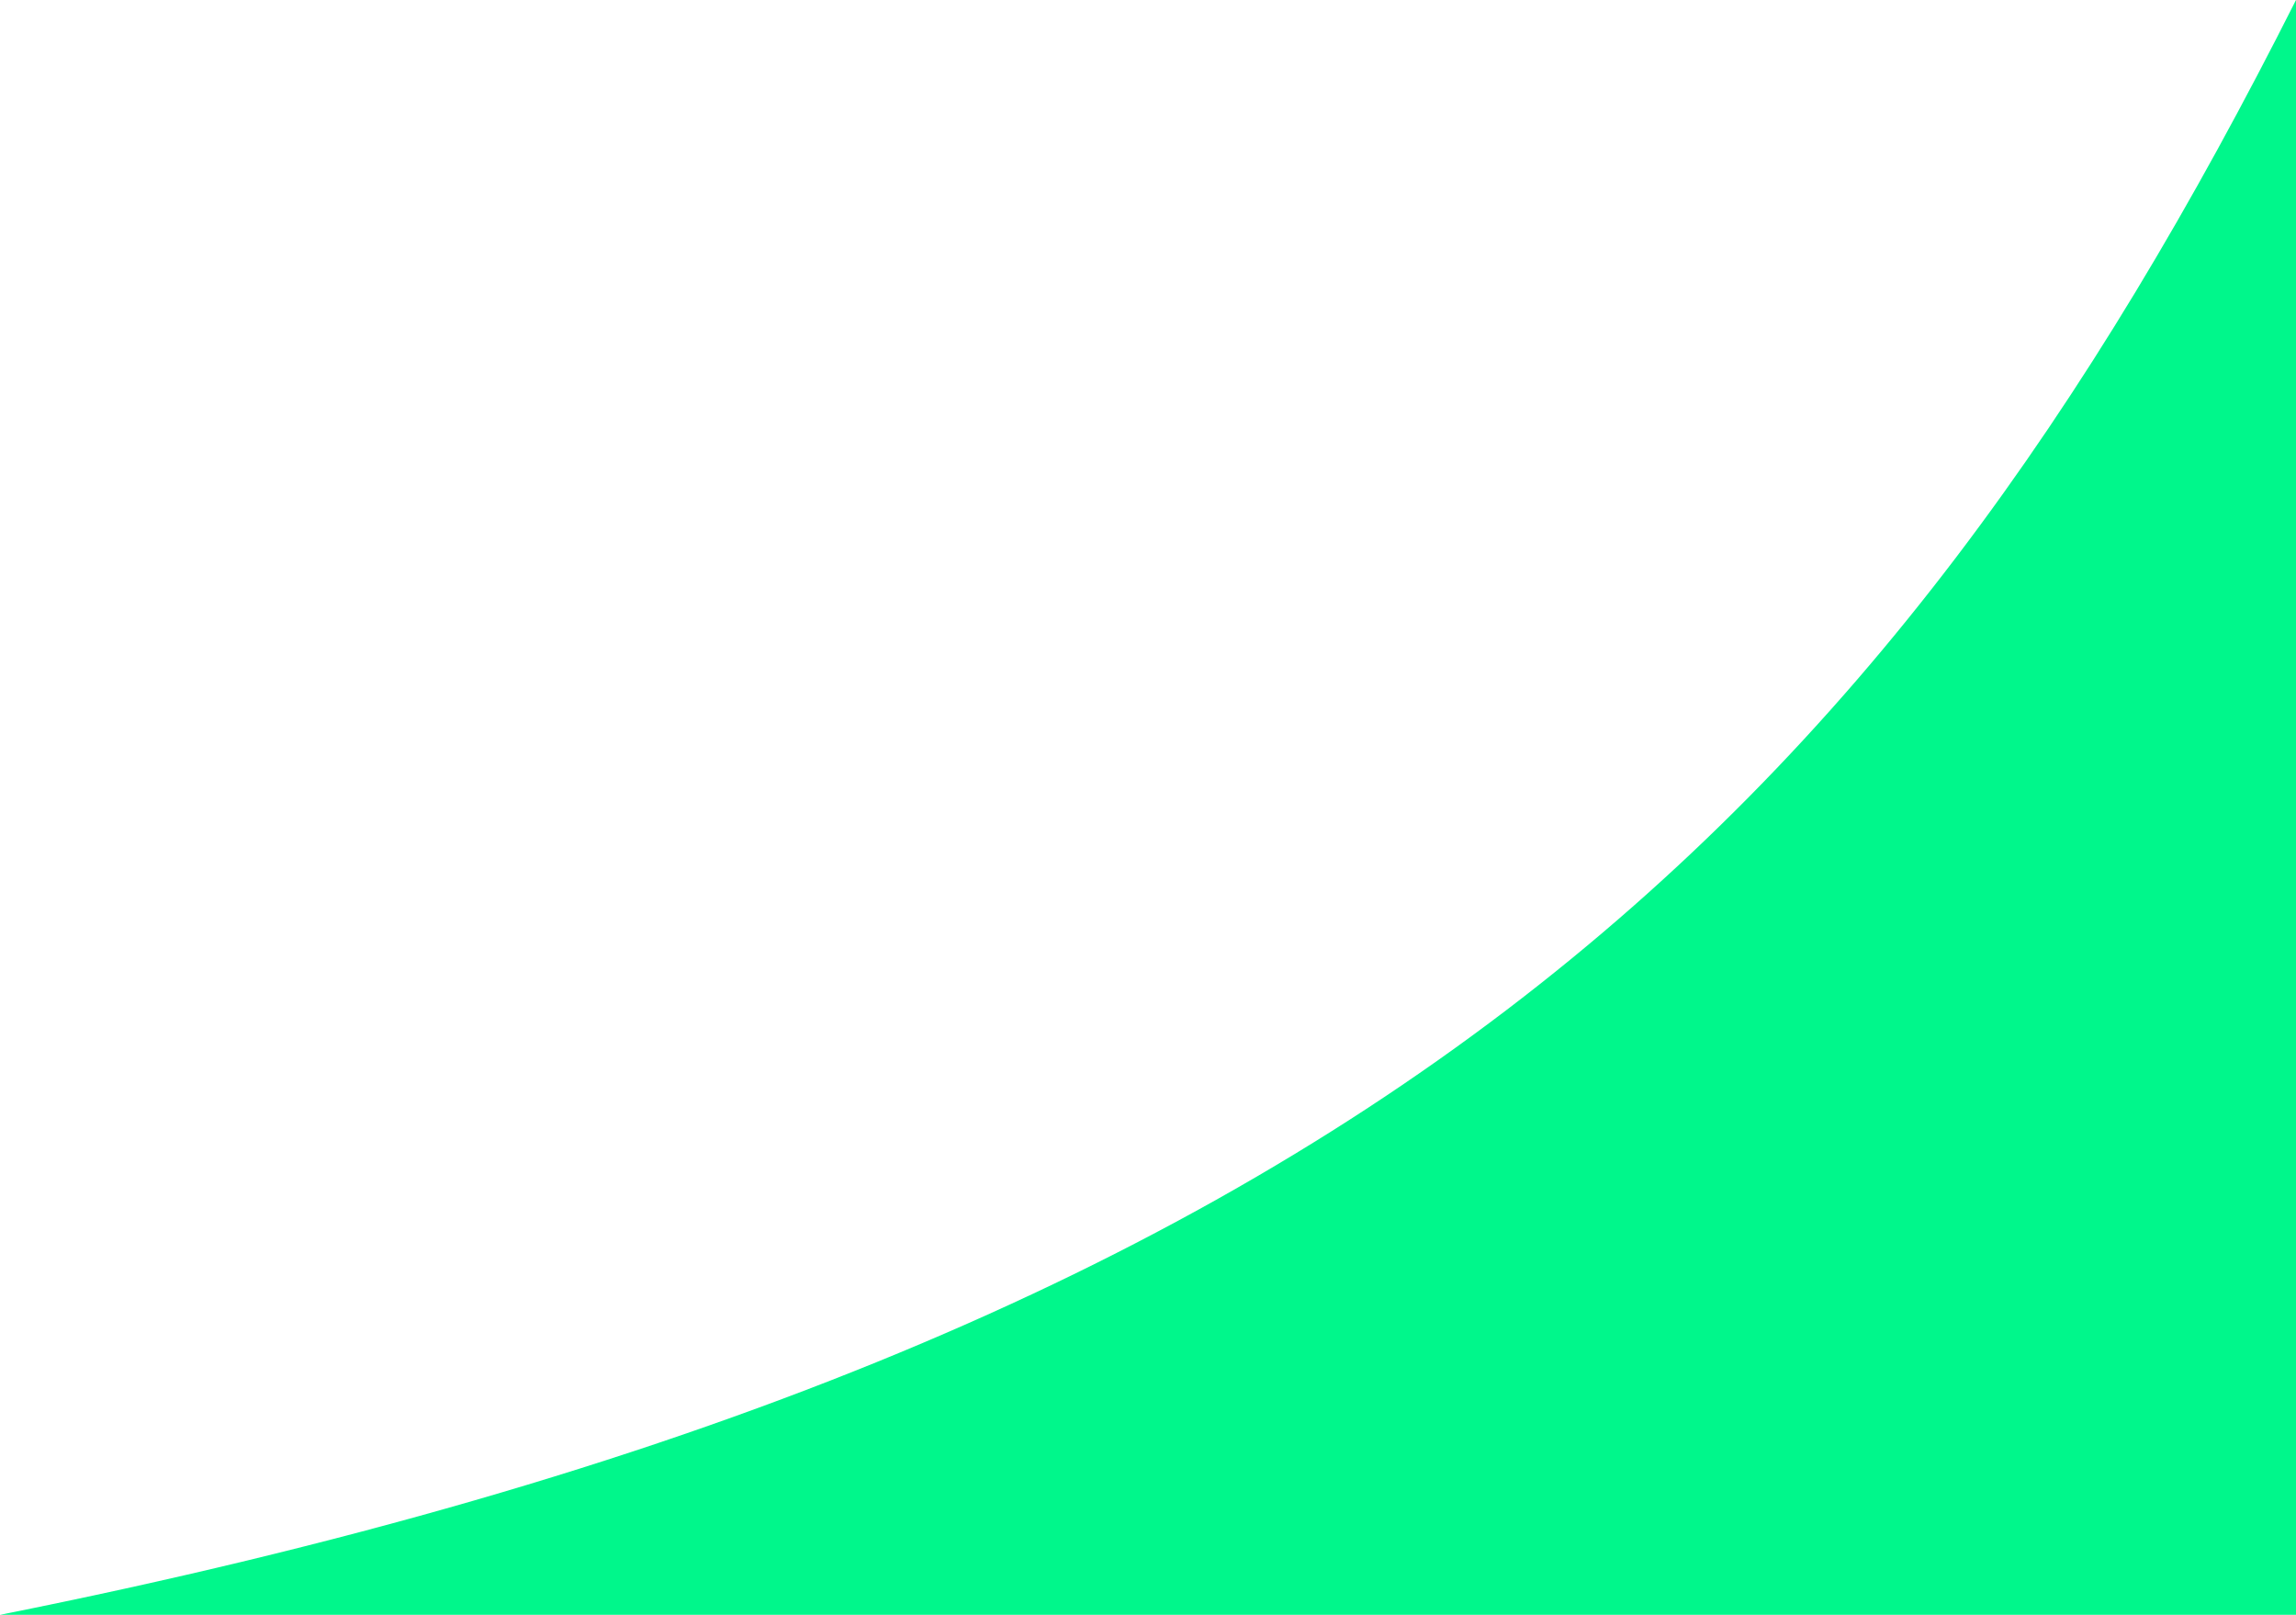
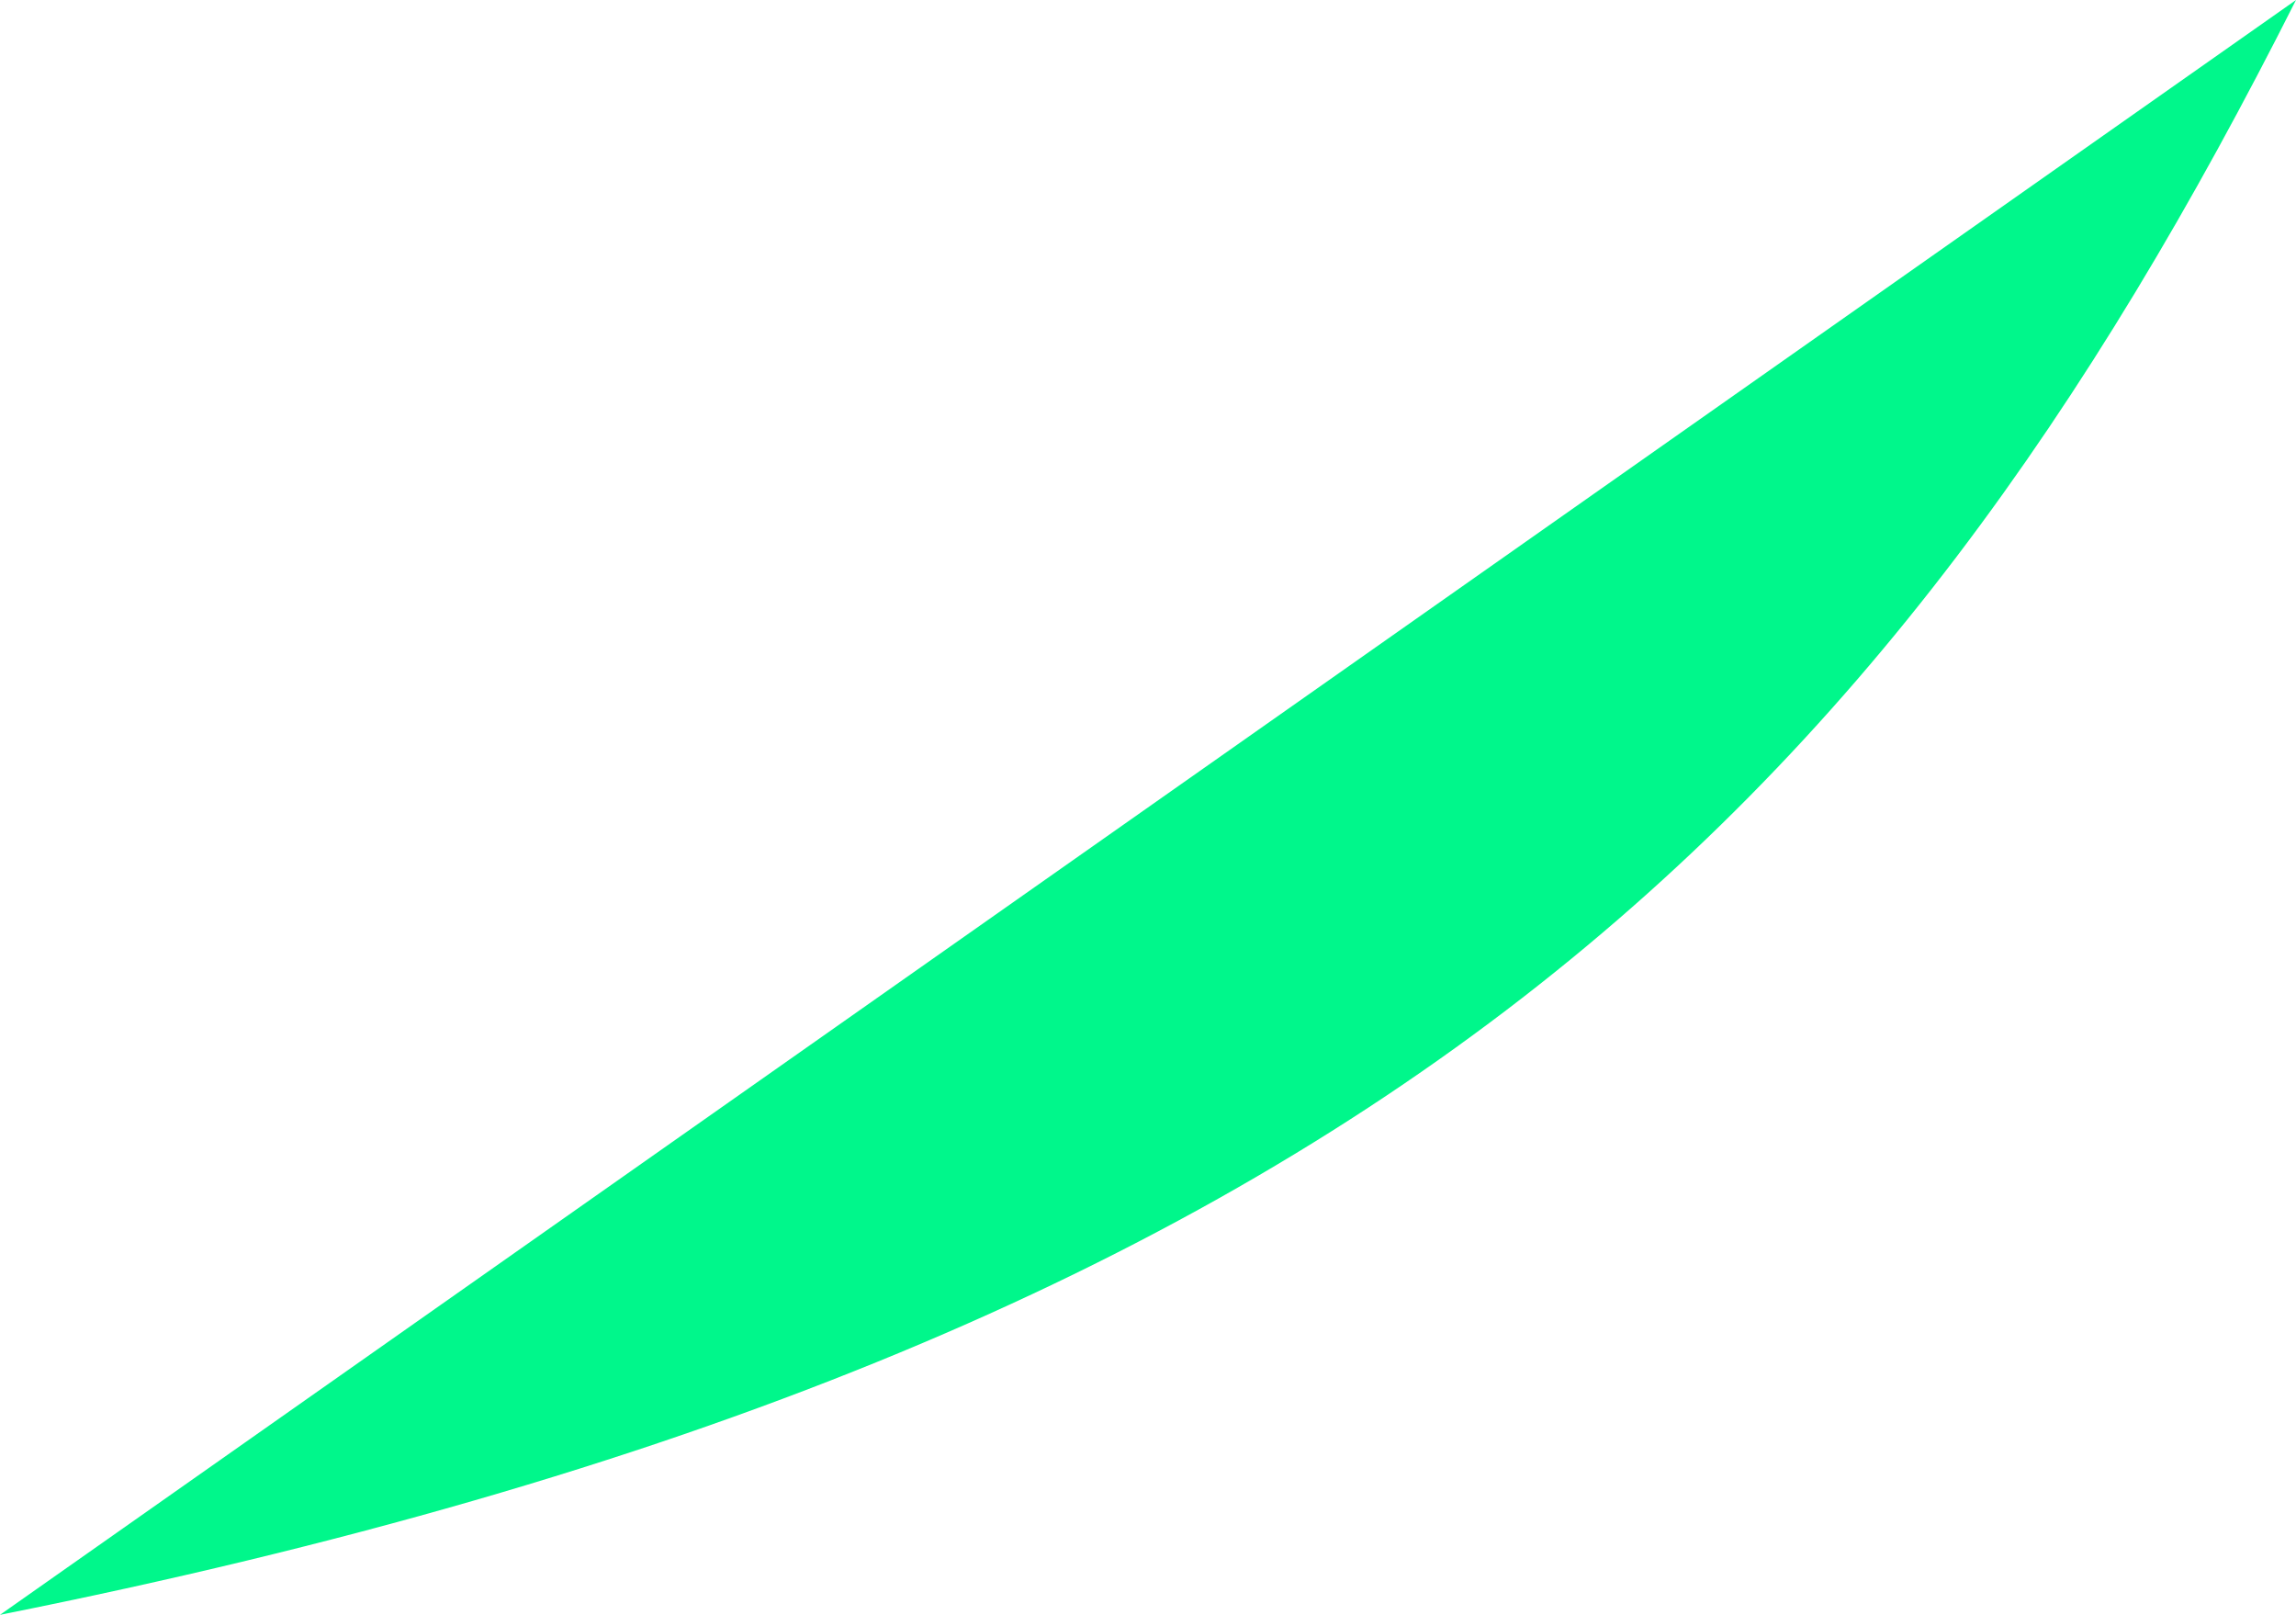
<svg xmlns="http://www.w3.org/2000/svg" width="64" height="45" viewBox="0 0 64 45" fill="none">
-   <path d="M64 1.82969e-06C52.568 22.677 38.037 37.412 0 45L64 45L64 1.82969e-06Z" fill="#00F78B" />
+   <path d="M64 1.82969e-06C52.568 22.677 38.037 37.412 0 45L64 1.82969e-06Z" fill="#00F78B" />
</svg>